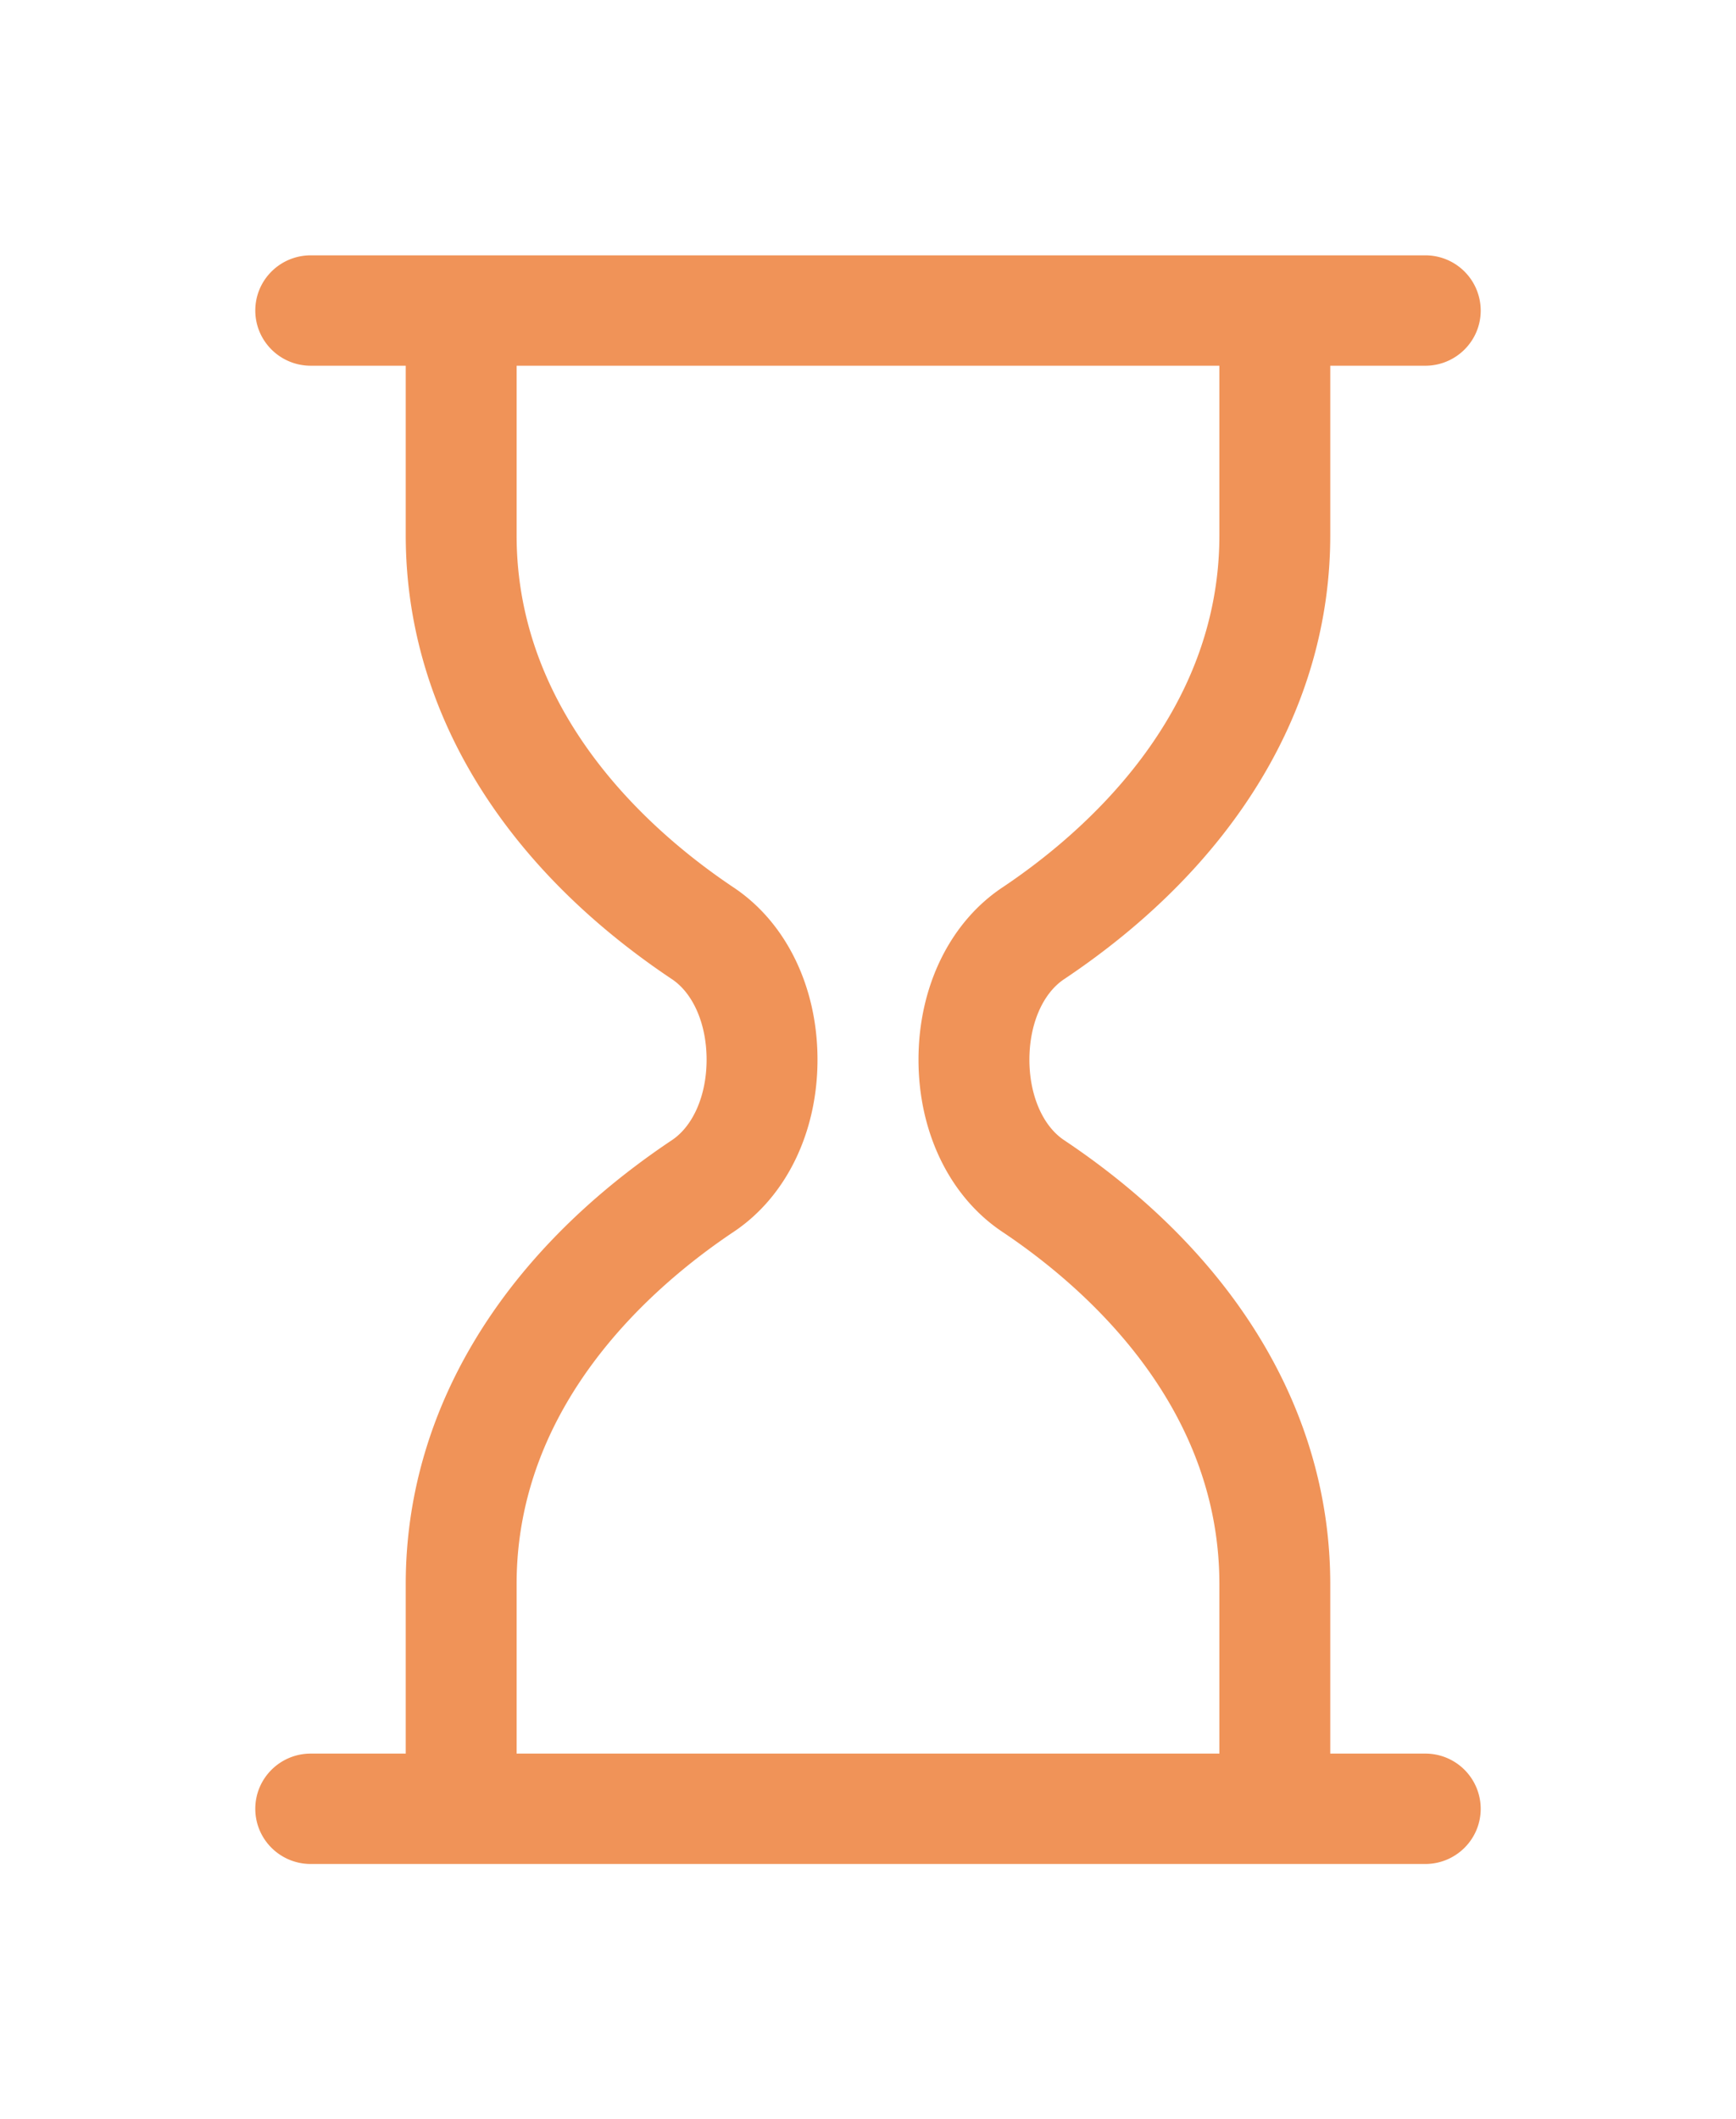
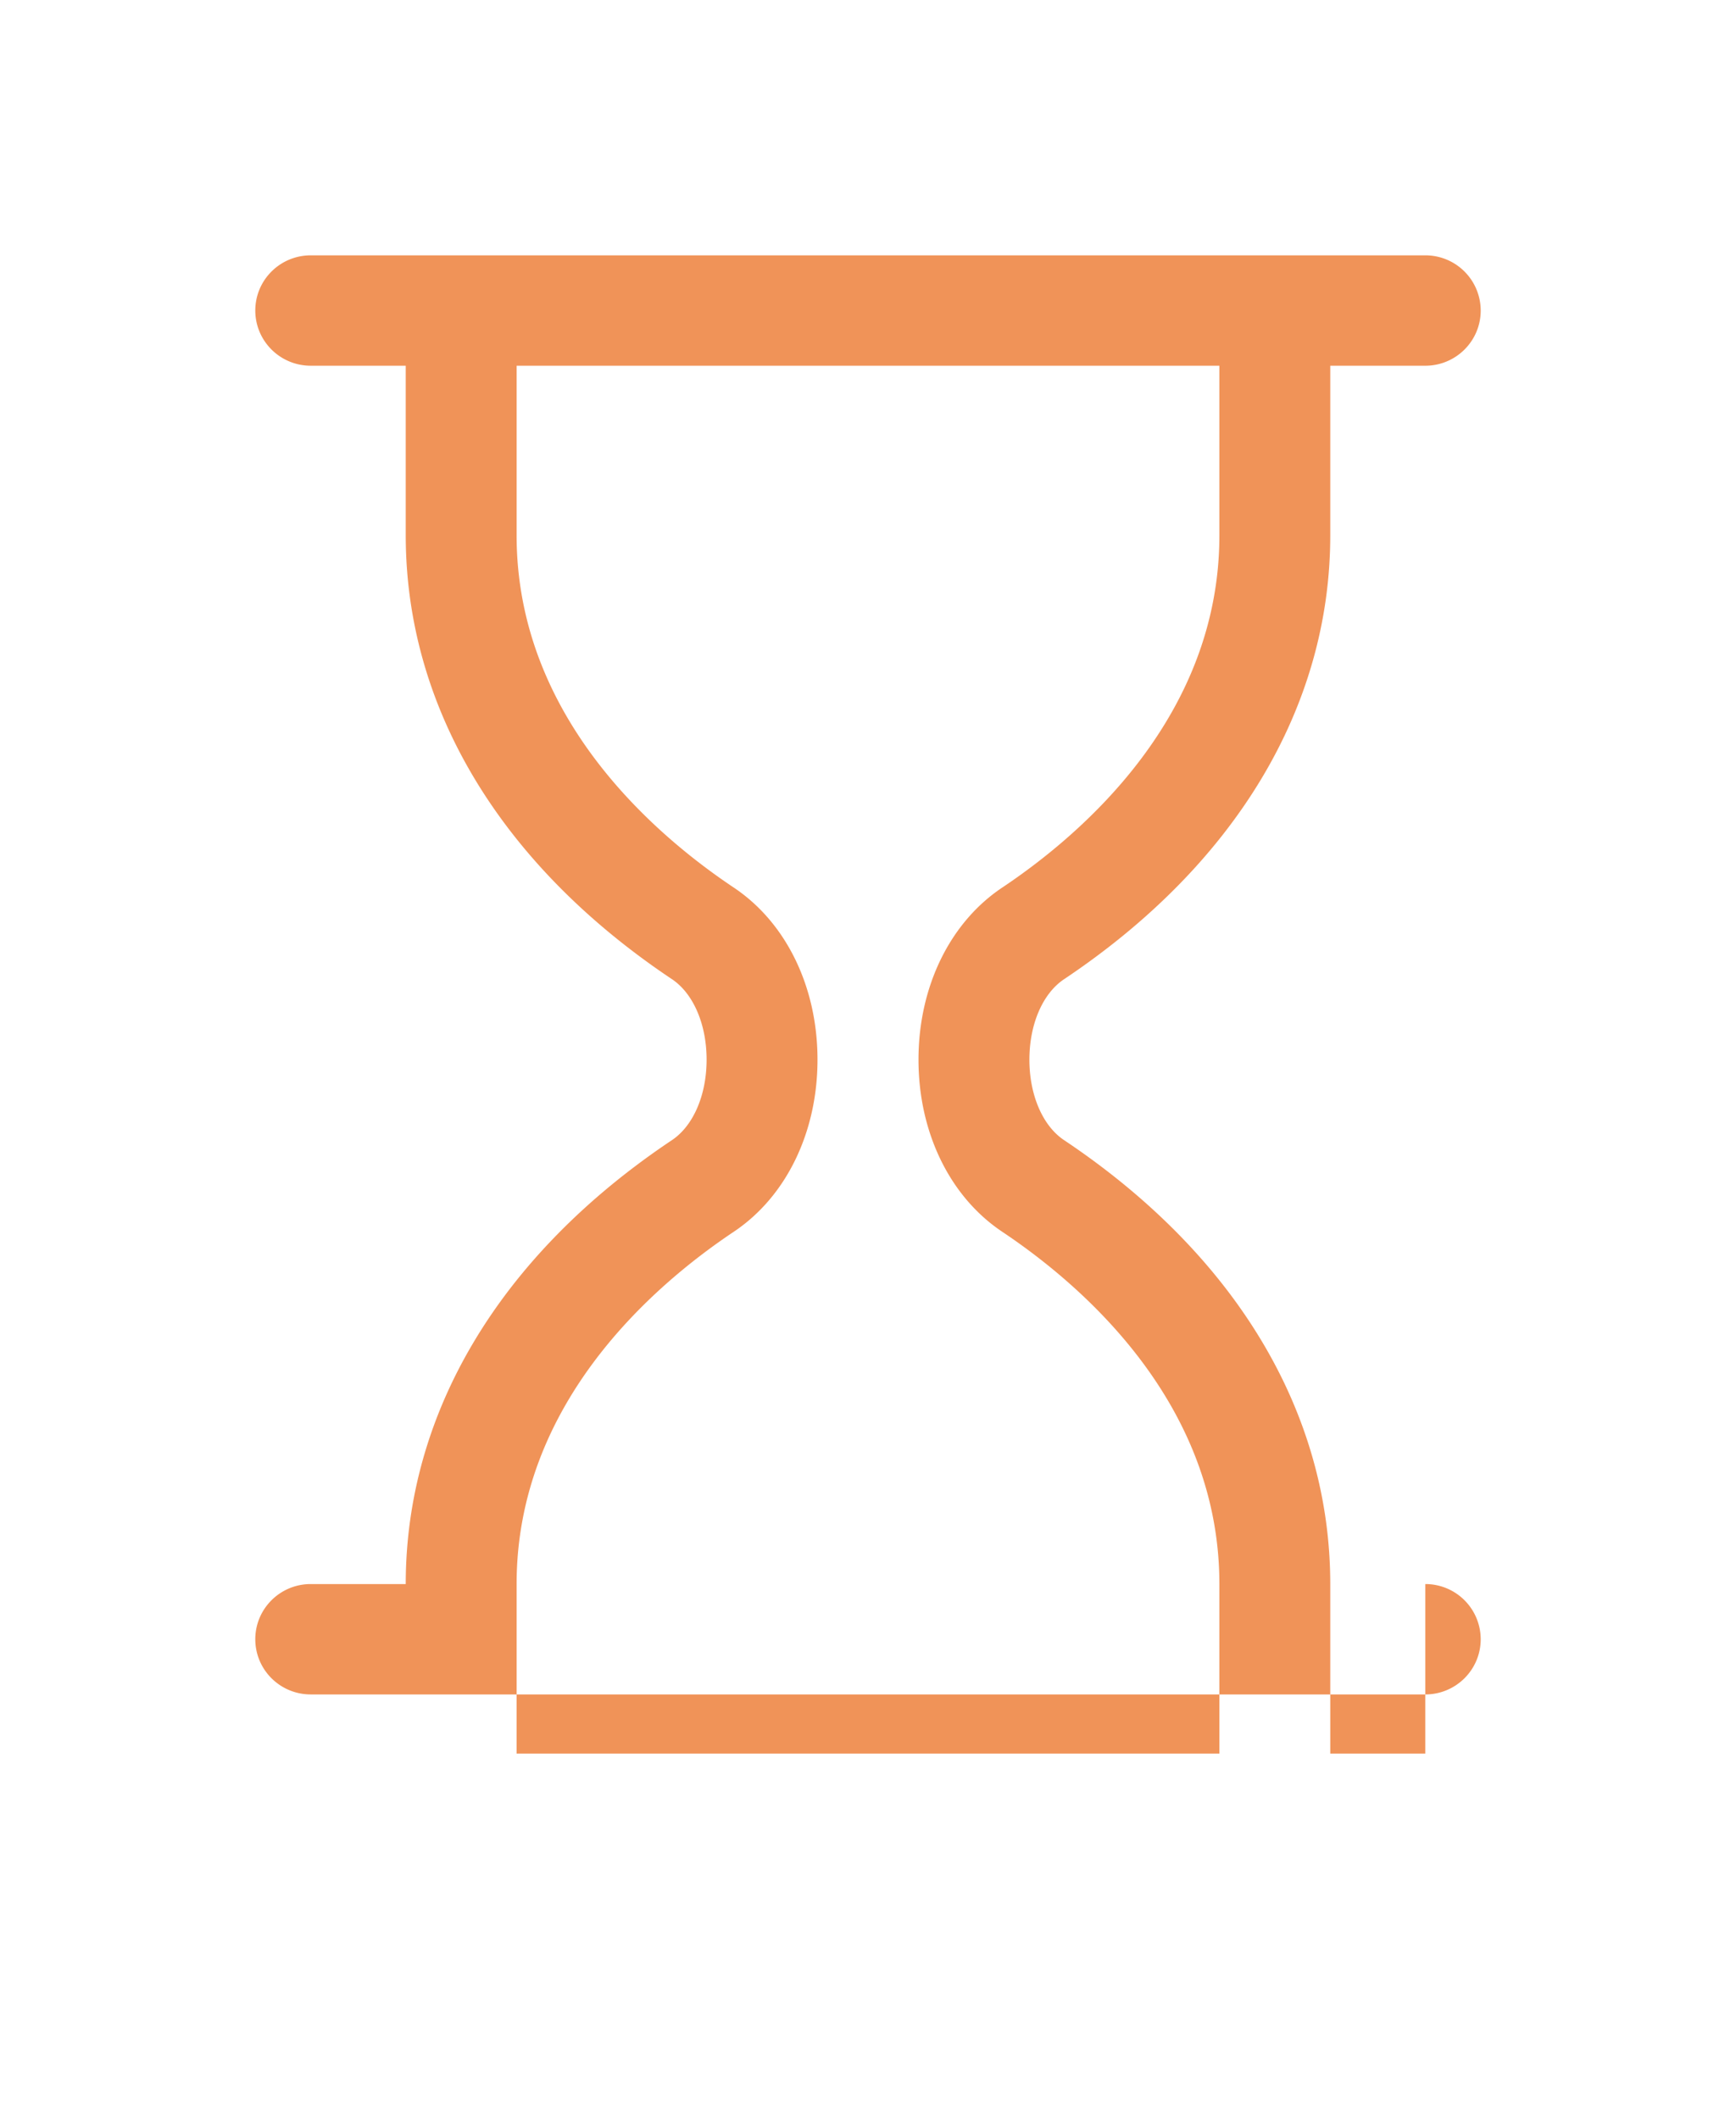
<svg xmlns="http://www.w3.org/2000/svg" width="68" height="83" fill="none" viewBox="0 0 68 83">
-   <path fill="#F09358" d="M55.829 64.677h-3.722v-6.64c0-6.718-3.703-12.892-10.429-17.387-.836-.559-1.356-1.766-1.356-3.15 0-1.385.52-2.591 1.357-3.15 6.724-4.495 10.428-10.67 10.428-17.387v-6.64h3.722c1.199 0 2.171-.967 2.171-2.161A2.166 2.166 0 0 0 55.829 6H12.172C10.972 6 10 6.967 10 8.161s.972 2.162 2.172 2.162h3.721v6.64c0 6.717 3.703 12.892 10.429 17.386.836.56 1.356 1.766 1.356 3.15 0 1.386-.52 2.592-1.357 3.152-6.725 4.494-10.428 10.669-10.428 17.386v6.64h-3.721c-1.2 0-2.172.968-2.172 2.161 0 1.195.972 2.162 2.172 2.162h43.656c1.2 0 2.172-.967 2.172-2.162a2.166 2.166 0 0 0-2.171-2.161zm-35.593-6.64c0-7.058 5.33-11.674 8.506-13.797 2.053-1.372 3.28-3.892 3.28-6.74 0-2.849-1.227-5.368-3.28-6.74-3.177-2.123-8.506-6.739-8.506-13.797v-6.64h27.528v6.64c0 7.058-5.33 11.674-8.506 13.797-2.054 1.372-3.28 3.892-3.28 6.74 0 2.849 1.226 5.368 3.28 6.74 3.176 2.123 8.505 6.739 8.506 13.797v6.64H20.236v-6.64z" filter="url(#a)" />
+   <path fill="#F09358" d="M55.829 64.677h-3.722v-6.64c0-6.718-3.703-12.892-10.429-17.387-.836-.559-1.356-1.766-1.356-3.15 0-1.385.52-2.591 1.357-3.15 6.724-4.495 10.428-10.67 10.428-17.387v-6.64h3.722c1.199 0 2.171-.967 2.171-2.161A2.166 2.166 0 0 0 55.829 6H12.172C10.972 6 10 6.967 10 8.161s.972 2.162 2.172 2.162h3.721v6.64c0 6.717 3.703 12.892 10.429 17.386.836.56 1.356 1.766 1.356 3.15 0 1.386-.52 2.592-1.357 3.152-6.725 4.494-10.428 10.669-10.428 17.386h-3.721c-1.2 0-2.172.968-2.172 2.161 0 1.195.972 2.162 2.172 2.162h43.656c1.2 0 2.172-.967 2.172-2.162a2.166 2.166 0 0 0-2.171-2.161zm-35.593-6.64c0-7.058 5.33-11.674 8.506-13.797 2.053-1.372 3.28-3.892 3.28-6.74 0-2.849-1.227-5.368-3.28-6.74-3.177-2.123-8.506-6.739-8.506-13.797v-6.64h27.528v6.64c0 7.058-5.33 11.674-8.506 13.797-2.054 1.372-3.28 3.892-3.28 6.74 0 2.849 1.226 5.368 3.28 6.74 3.176 2.123 8.505 6.739 8.506 13.797v6.64H20.236v-6.64z" filter="url(#a)" />
  <defs>
    <filter id="a" width="68" height="83" x="0" y="0" color-interpolation-filters="sRGB" filterUnits="userSpaceOnUse">
      <feFlood flood-opacity="0" result="BackgroundImageFix" />
      <feColorMatrix in="SourceAlpha" values="0 0 0 0 0 0 0 0 0 0 0 0 0 0 0 0 0 0 127 0" />
      <feOffset dy="4" />
      <feGaussianBlur stdDeviation="5" />
      <feColorMatrix values="0 0 0 0 0.941 0 0 0 0 0.576 0 0 0 0 0.345 0 0 0 0.47 0" />
      <feBlend in2="BackgroundImageFix" result="effect1_dropShadow" />
      <feBlend in="SourceGraphic" in2="effect1_dropShadow" result="shape" />
    </filter>
  </defs>
</svg>